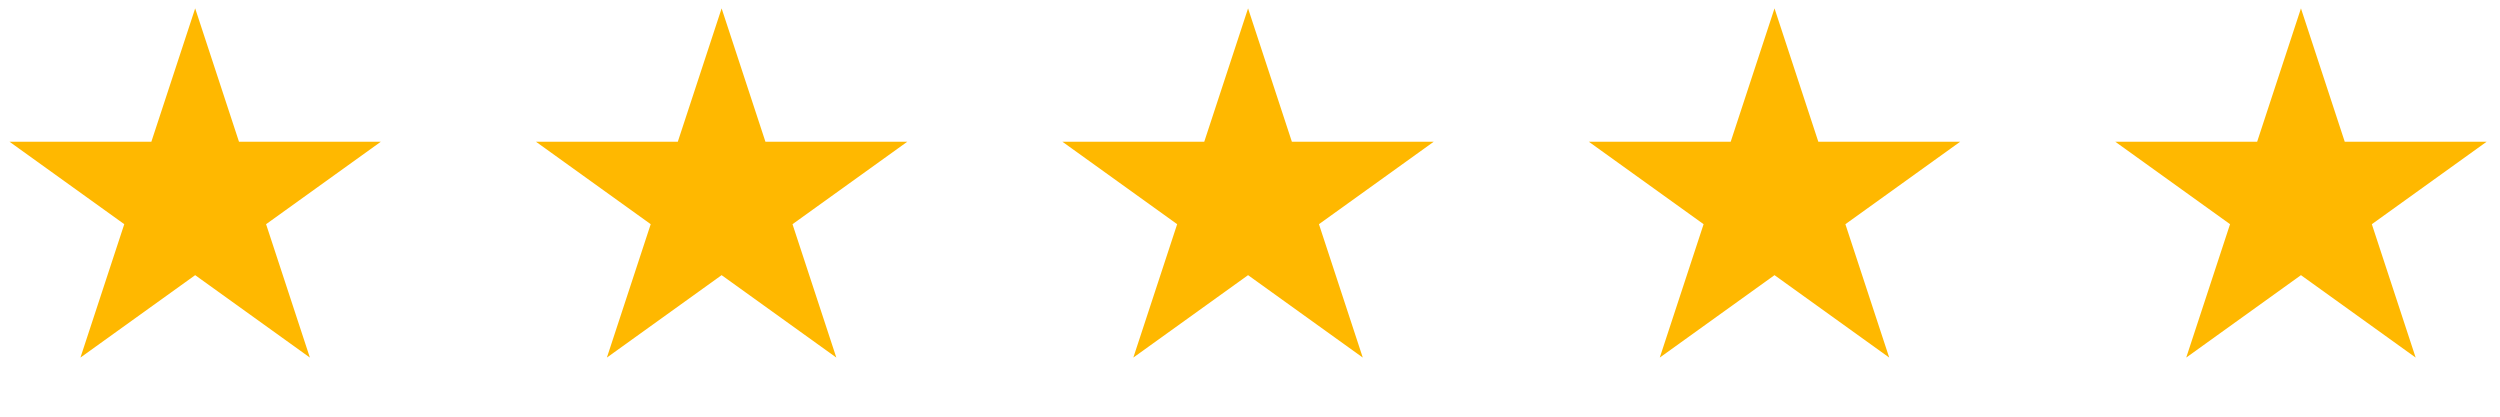
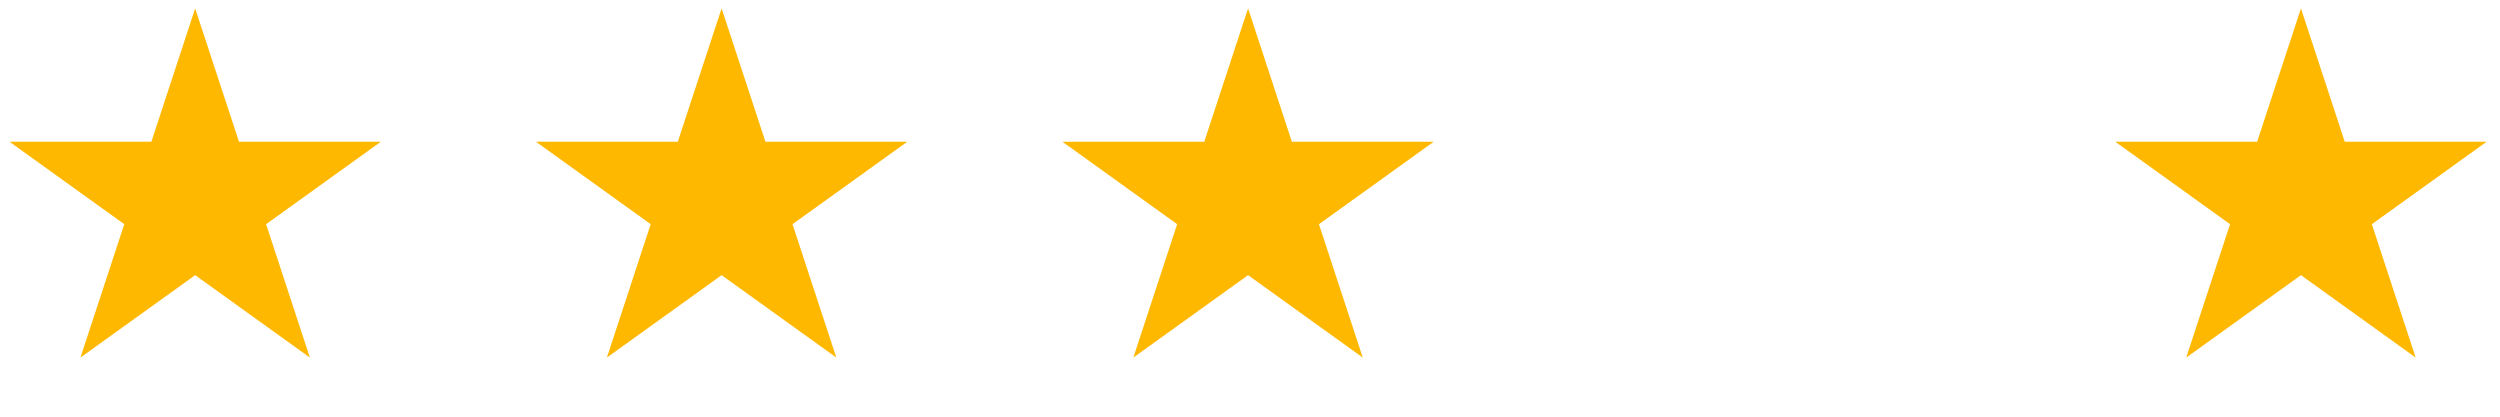
<svg xmlns="http://www.w3.org/2000/svg" width="102" height="17" viewBox="0 0 102 17" fill="none">
  <path d="M7.963 0.342L9.751 5.784H15.536L10.856 9.147L12.643 14.589L7.963 11.226L3.282 14.589L5.07 9.147L0.39 5.784H6.175L7.963 0.342Z" fill="#FFB800" />
  <path d="M29.442 0.342L31.23 5.784H37.015L32.334 9.147L34.122 14.589L29.442 11.226L24.761 14.589L26.549 9.147L21.869 5.784H27.654L29.442 0.342Z" fill="#FFB800" />
  <path d="M50.921 0.342L52.709 5.784H58.494L53.813 9.147L55.601 14.589L50.921 11.226L46.24 14.589L48.028 9.147L43.348 5.784H49.133L50.921 0.342Z" fill="#FFB800" />
-   <path d="M72.4 0.342L74.188 5.784H79.973L75.292 9.147L77.08 14.589L72.4 11.226L67.719 14.589L69.507 9.147L64.826 5.784H70.612L72.4 0.342Z" fill="#FFB800" />
  <path d="M93.879 0.342L95.666 5.784H101.452L96.771 9.147L98.559 14.589L93.879 11.226L89.198 14.589L90.986 9.147L86.305 5.784H92.091L93.879 0.342Z" fill="#FFB800" />
</svg>